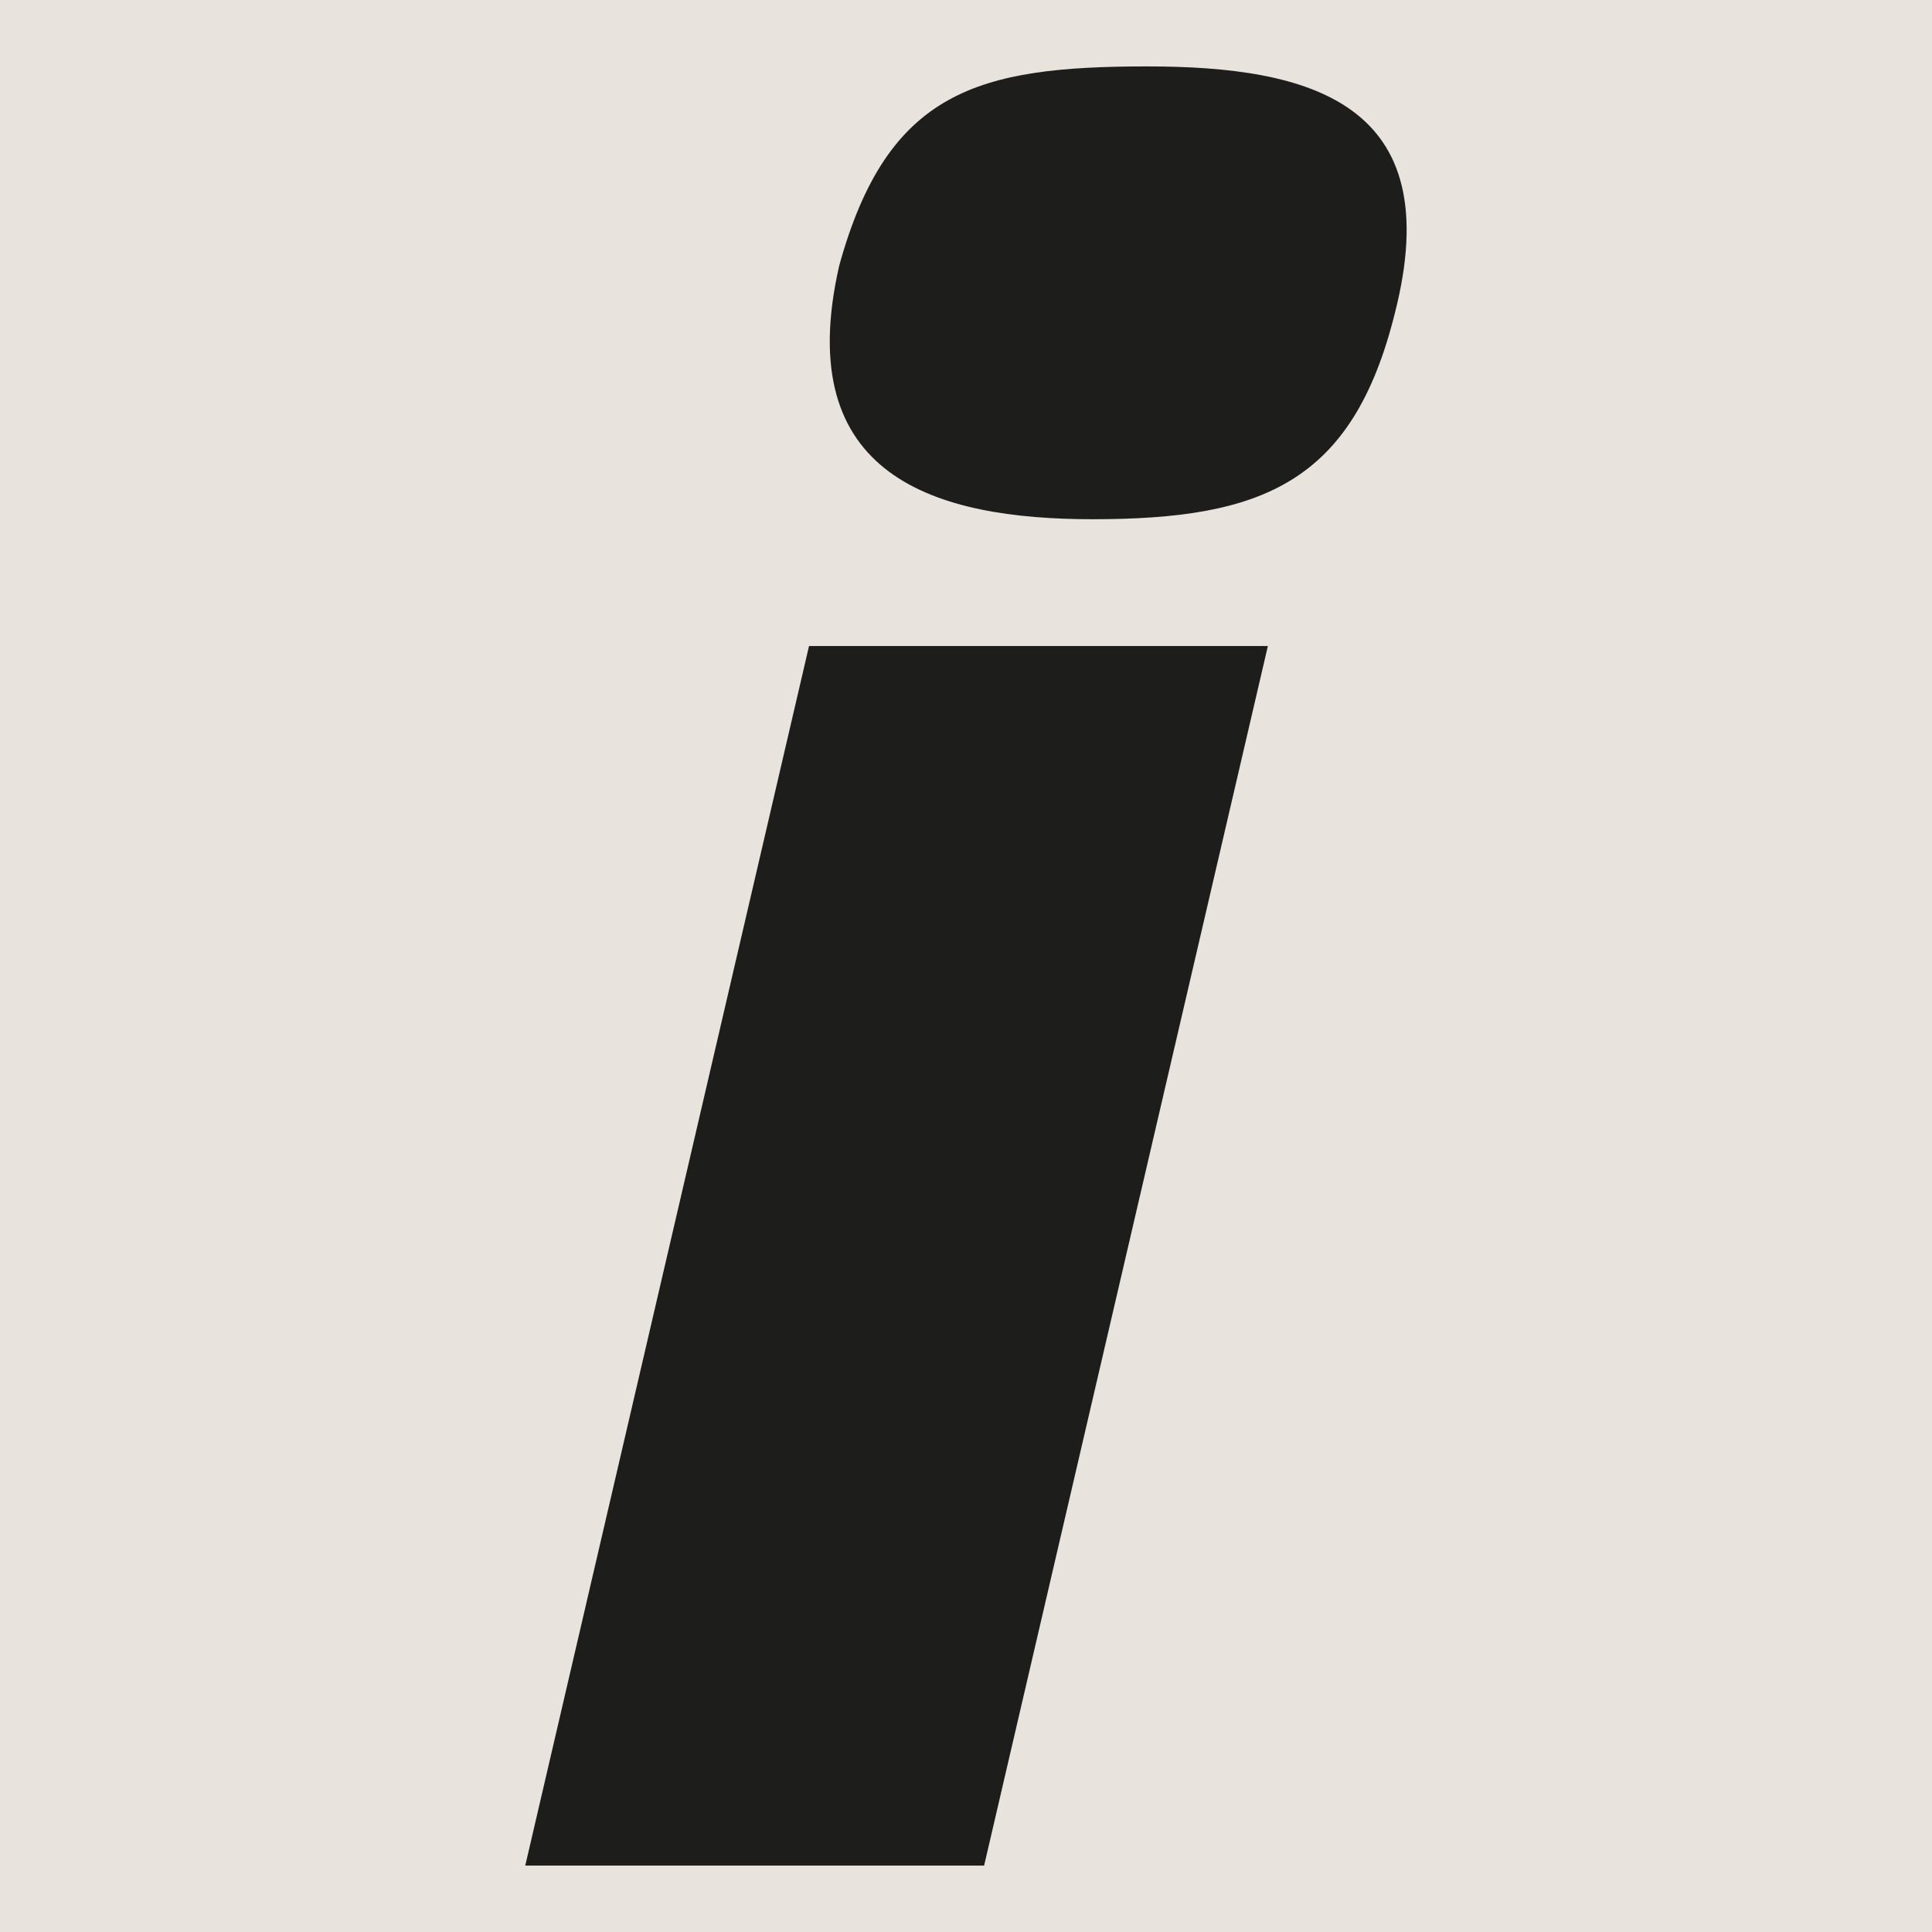
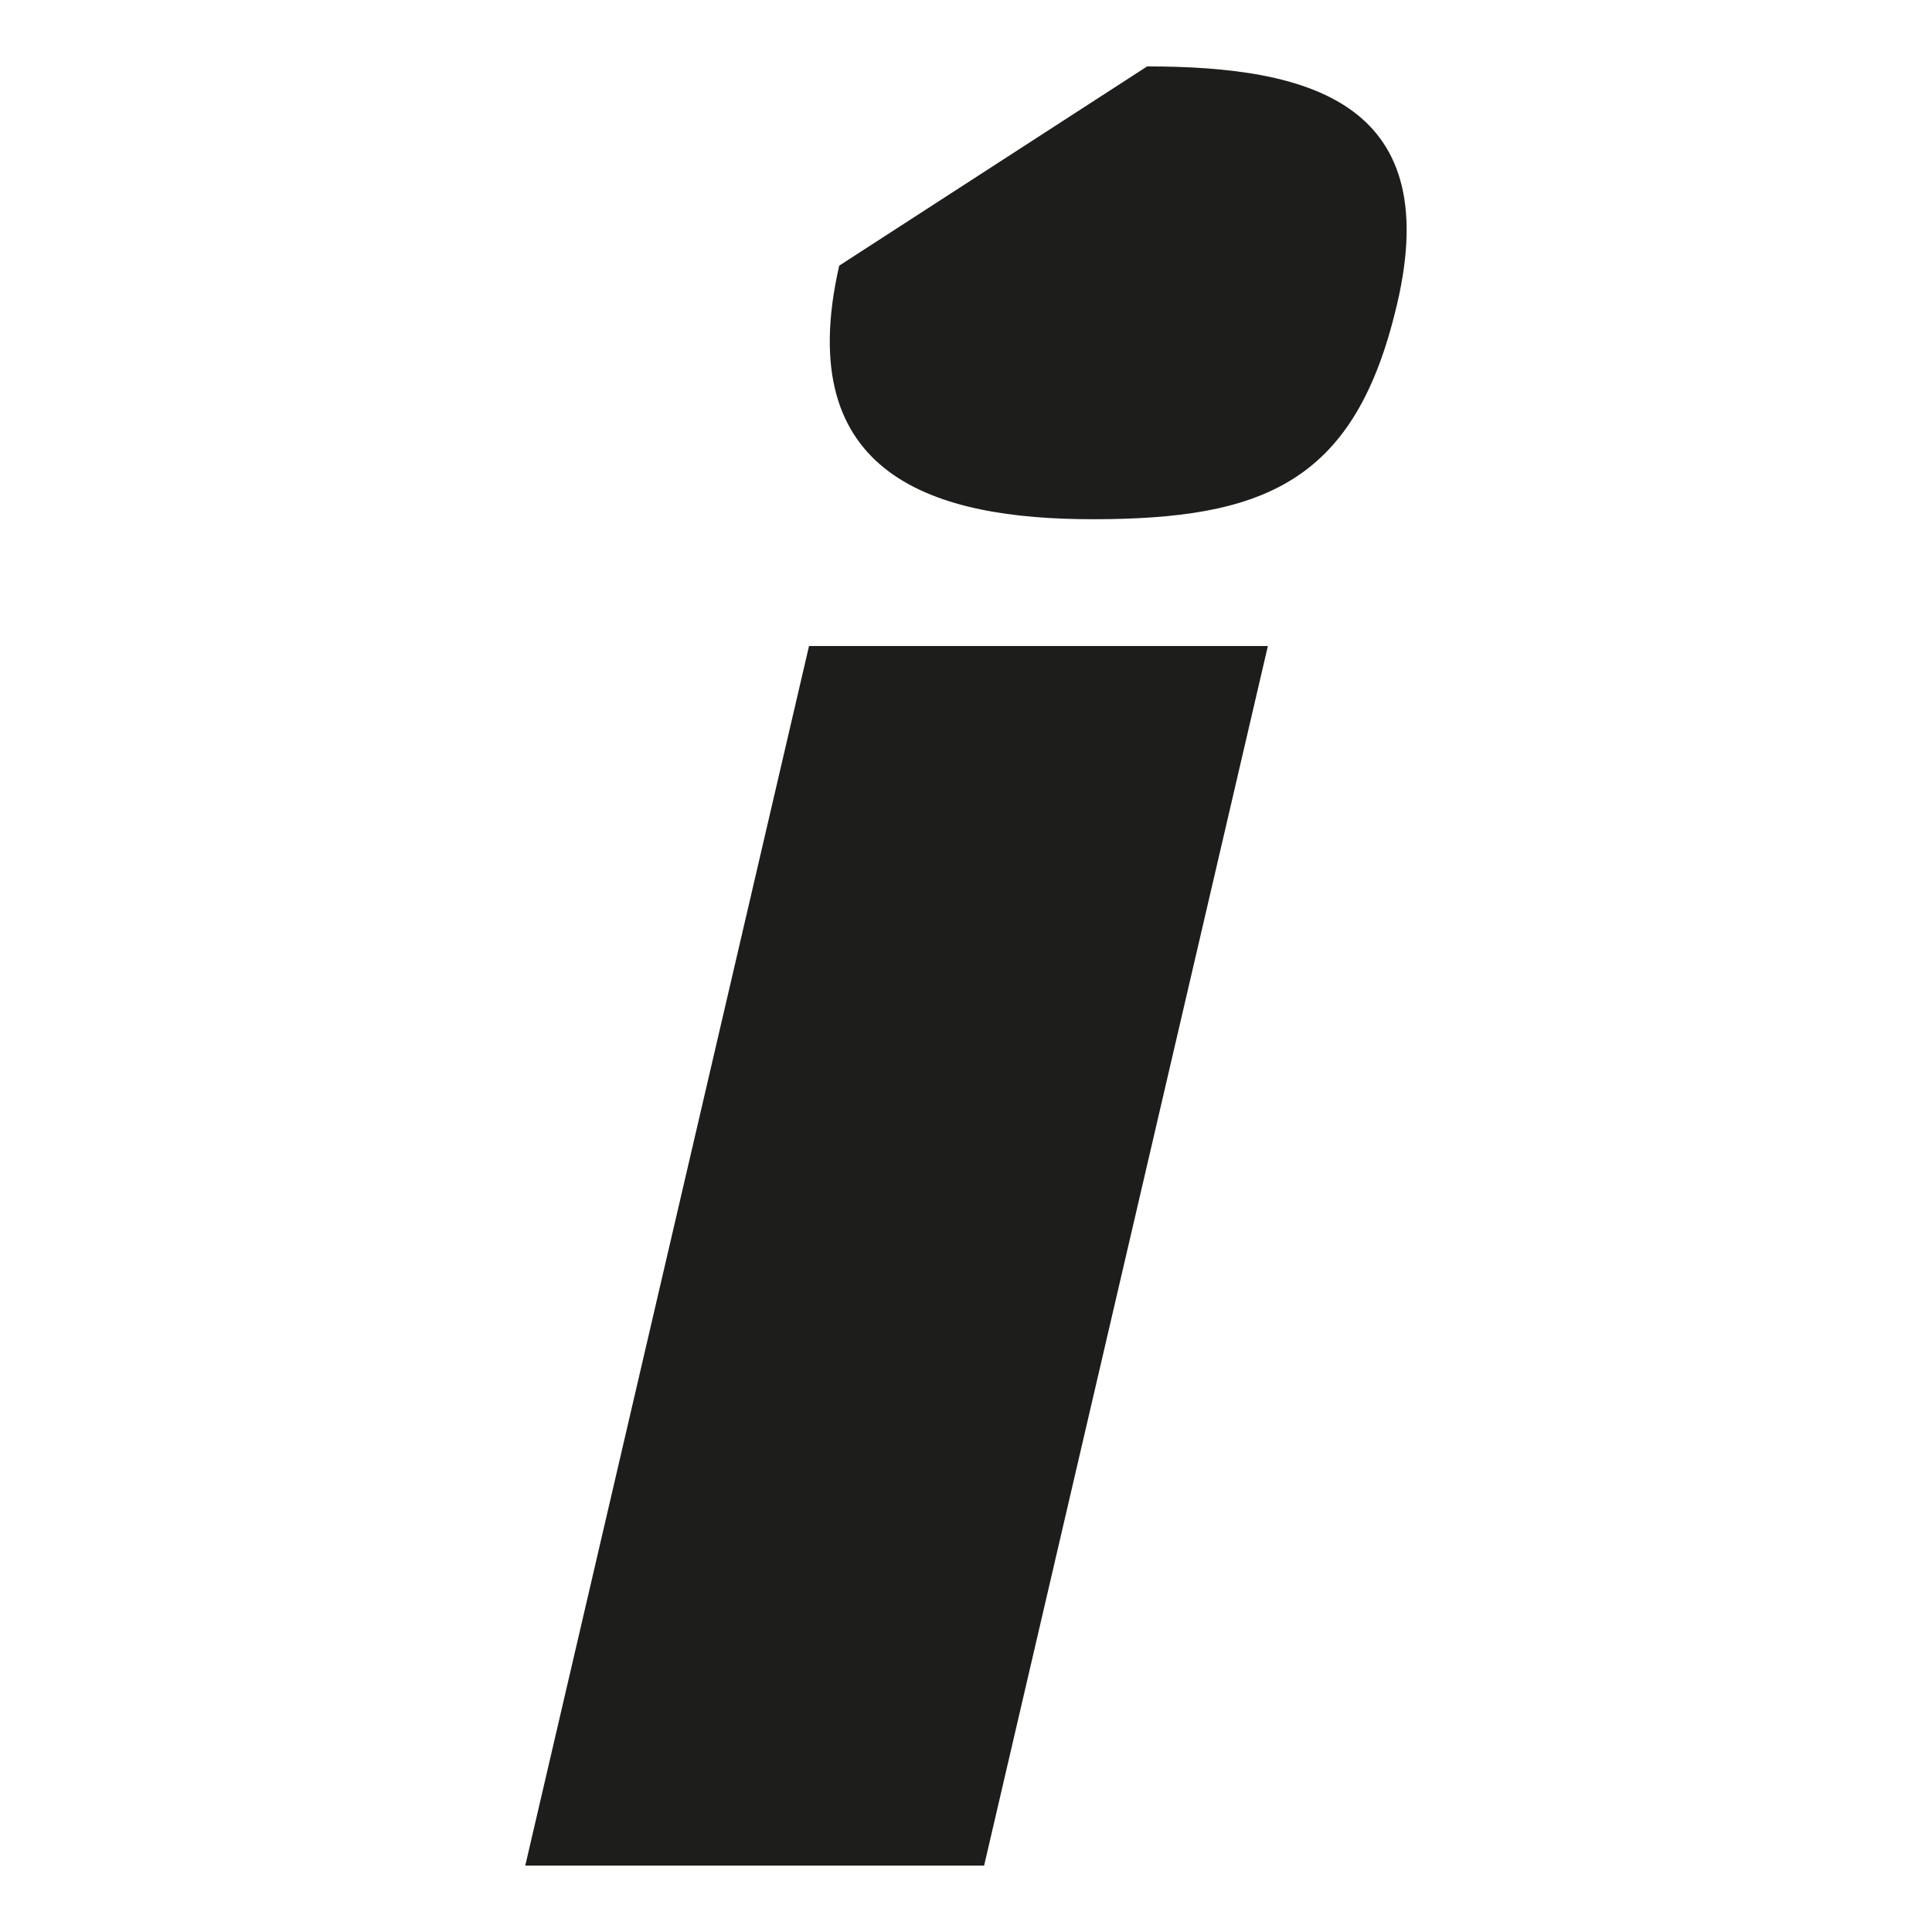
<svg xmlns="http://www.w3.org/2000/svg" version="1.1" id="Livello_1" x="0px" y="0px" viewBox="0 0 32 32" style="enable-background:new 0 0 32 32;" xml:space="preserve">
  <style type="text/css">
	.st0{fill:#E9E3DD;}
	.st1{fill:#1D1D1B;}
</style>
-   <rect class="st0" width="32" height="32" />
  <g>
-     <path class="st1" d="M13.4,10.7h7.6l-4.7,20.2H8.7L13.4,10.7z M19,1.1c2.7,0,5,0.6,4.1,4.1c-0.7,2.8-2.2,3.4-5,3.4   c-2.6,0-5-0.7-4.2-4.2C14.7,1.5,16.2,1.1,19,1.1z" />
+     <path class="st1" d="M13.4,10.7h7.6l-4.7,20.2H8.7L13.4,10.7z M19,1.1c2.7,0,5,0.6,4.1,4.1c-0.7,2.8-2.2,3.4-5,3.4   c-2.6,0-5-0.7-4.2-4.2z" />
  </g>
</svg>